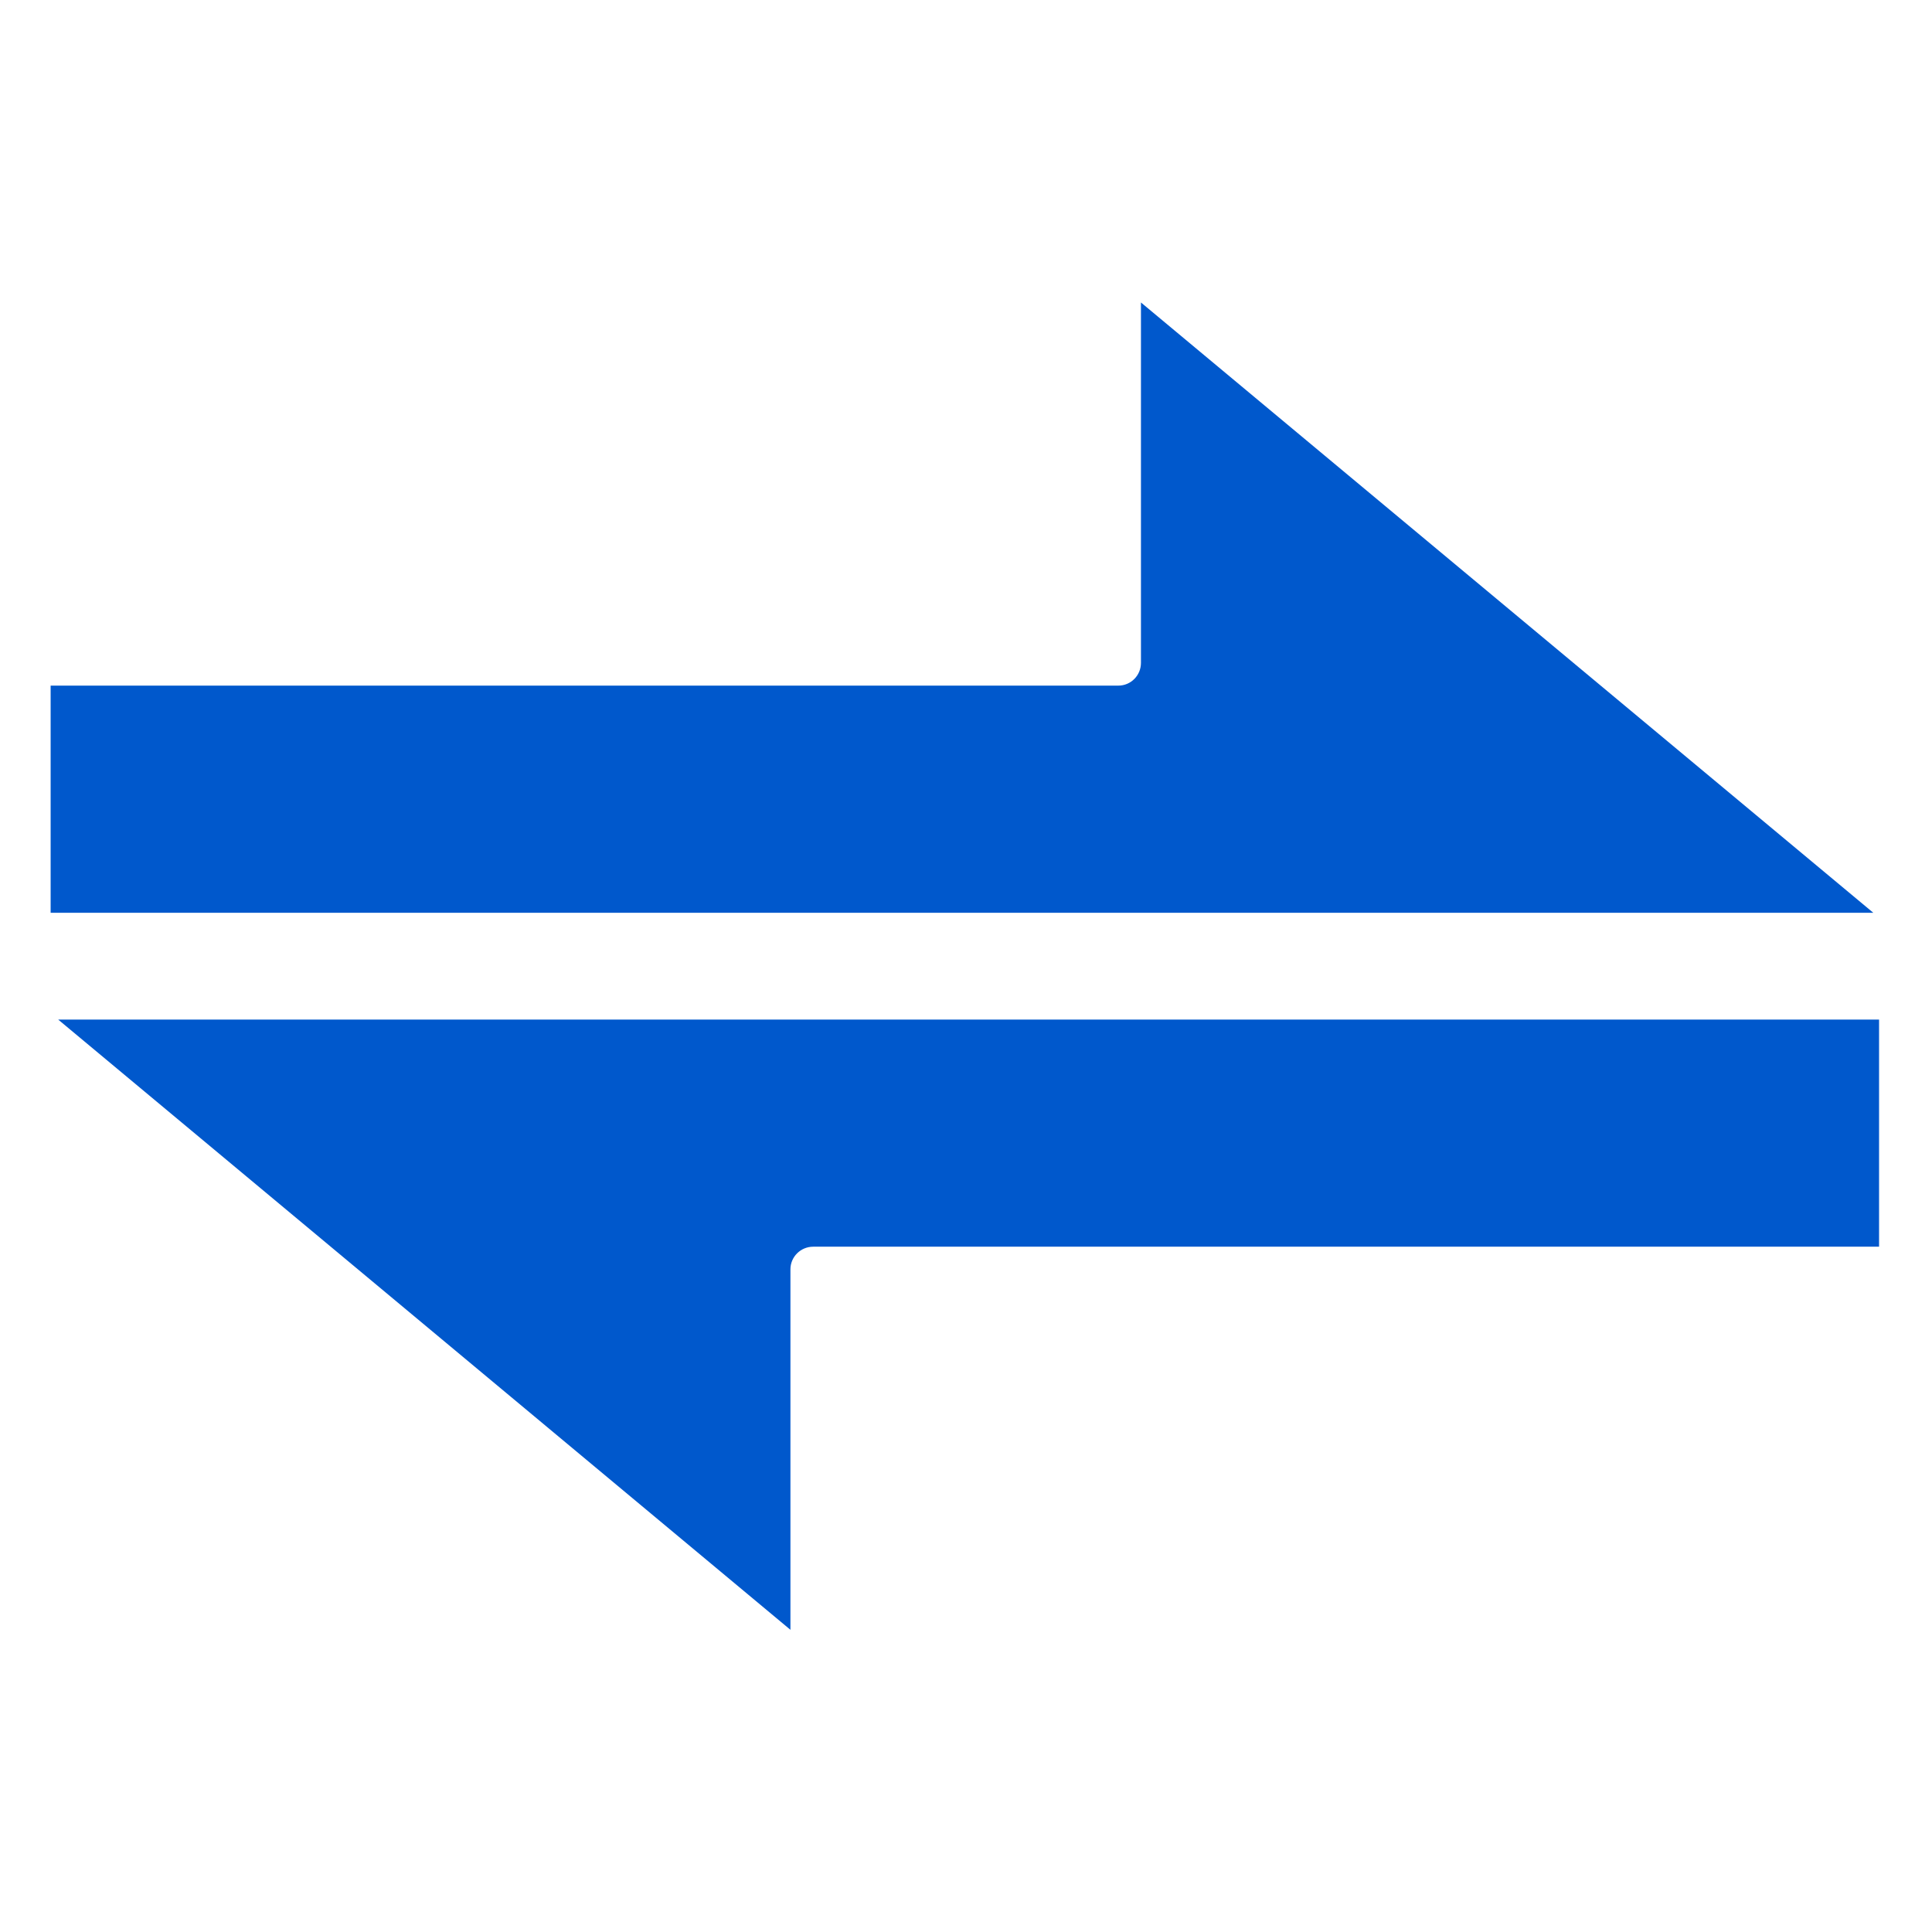
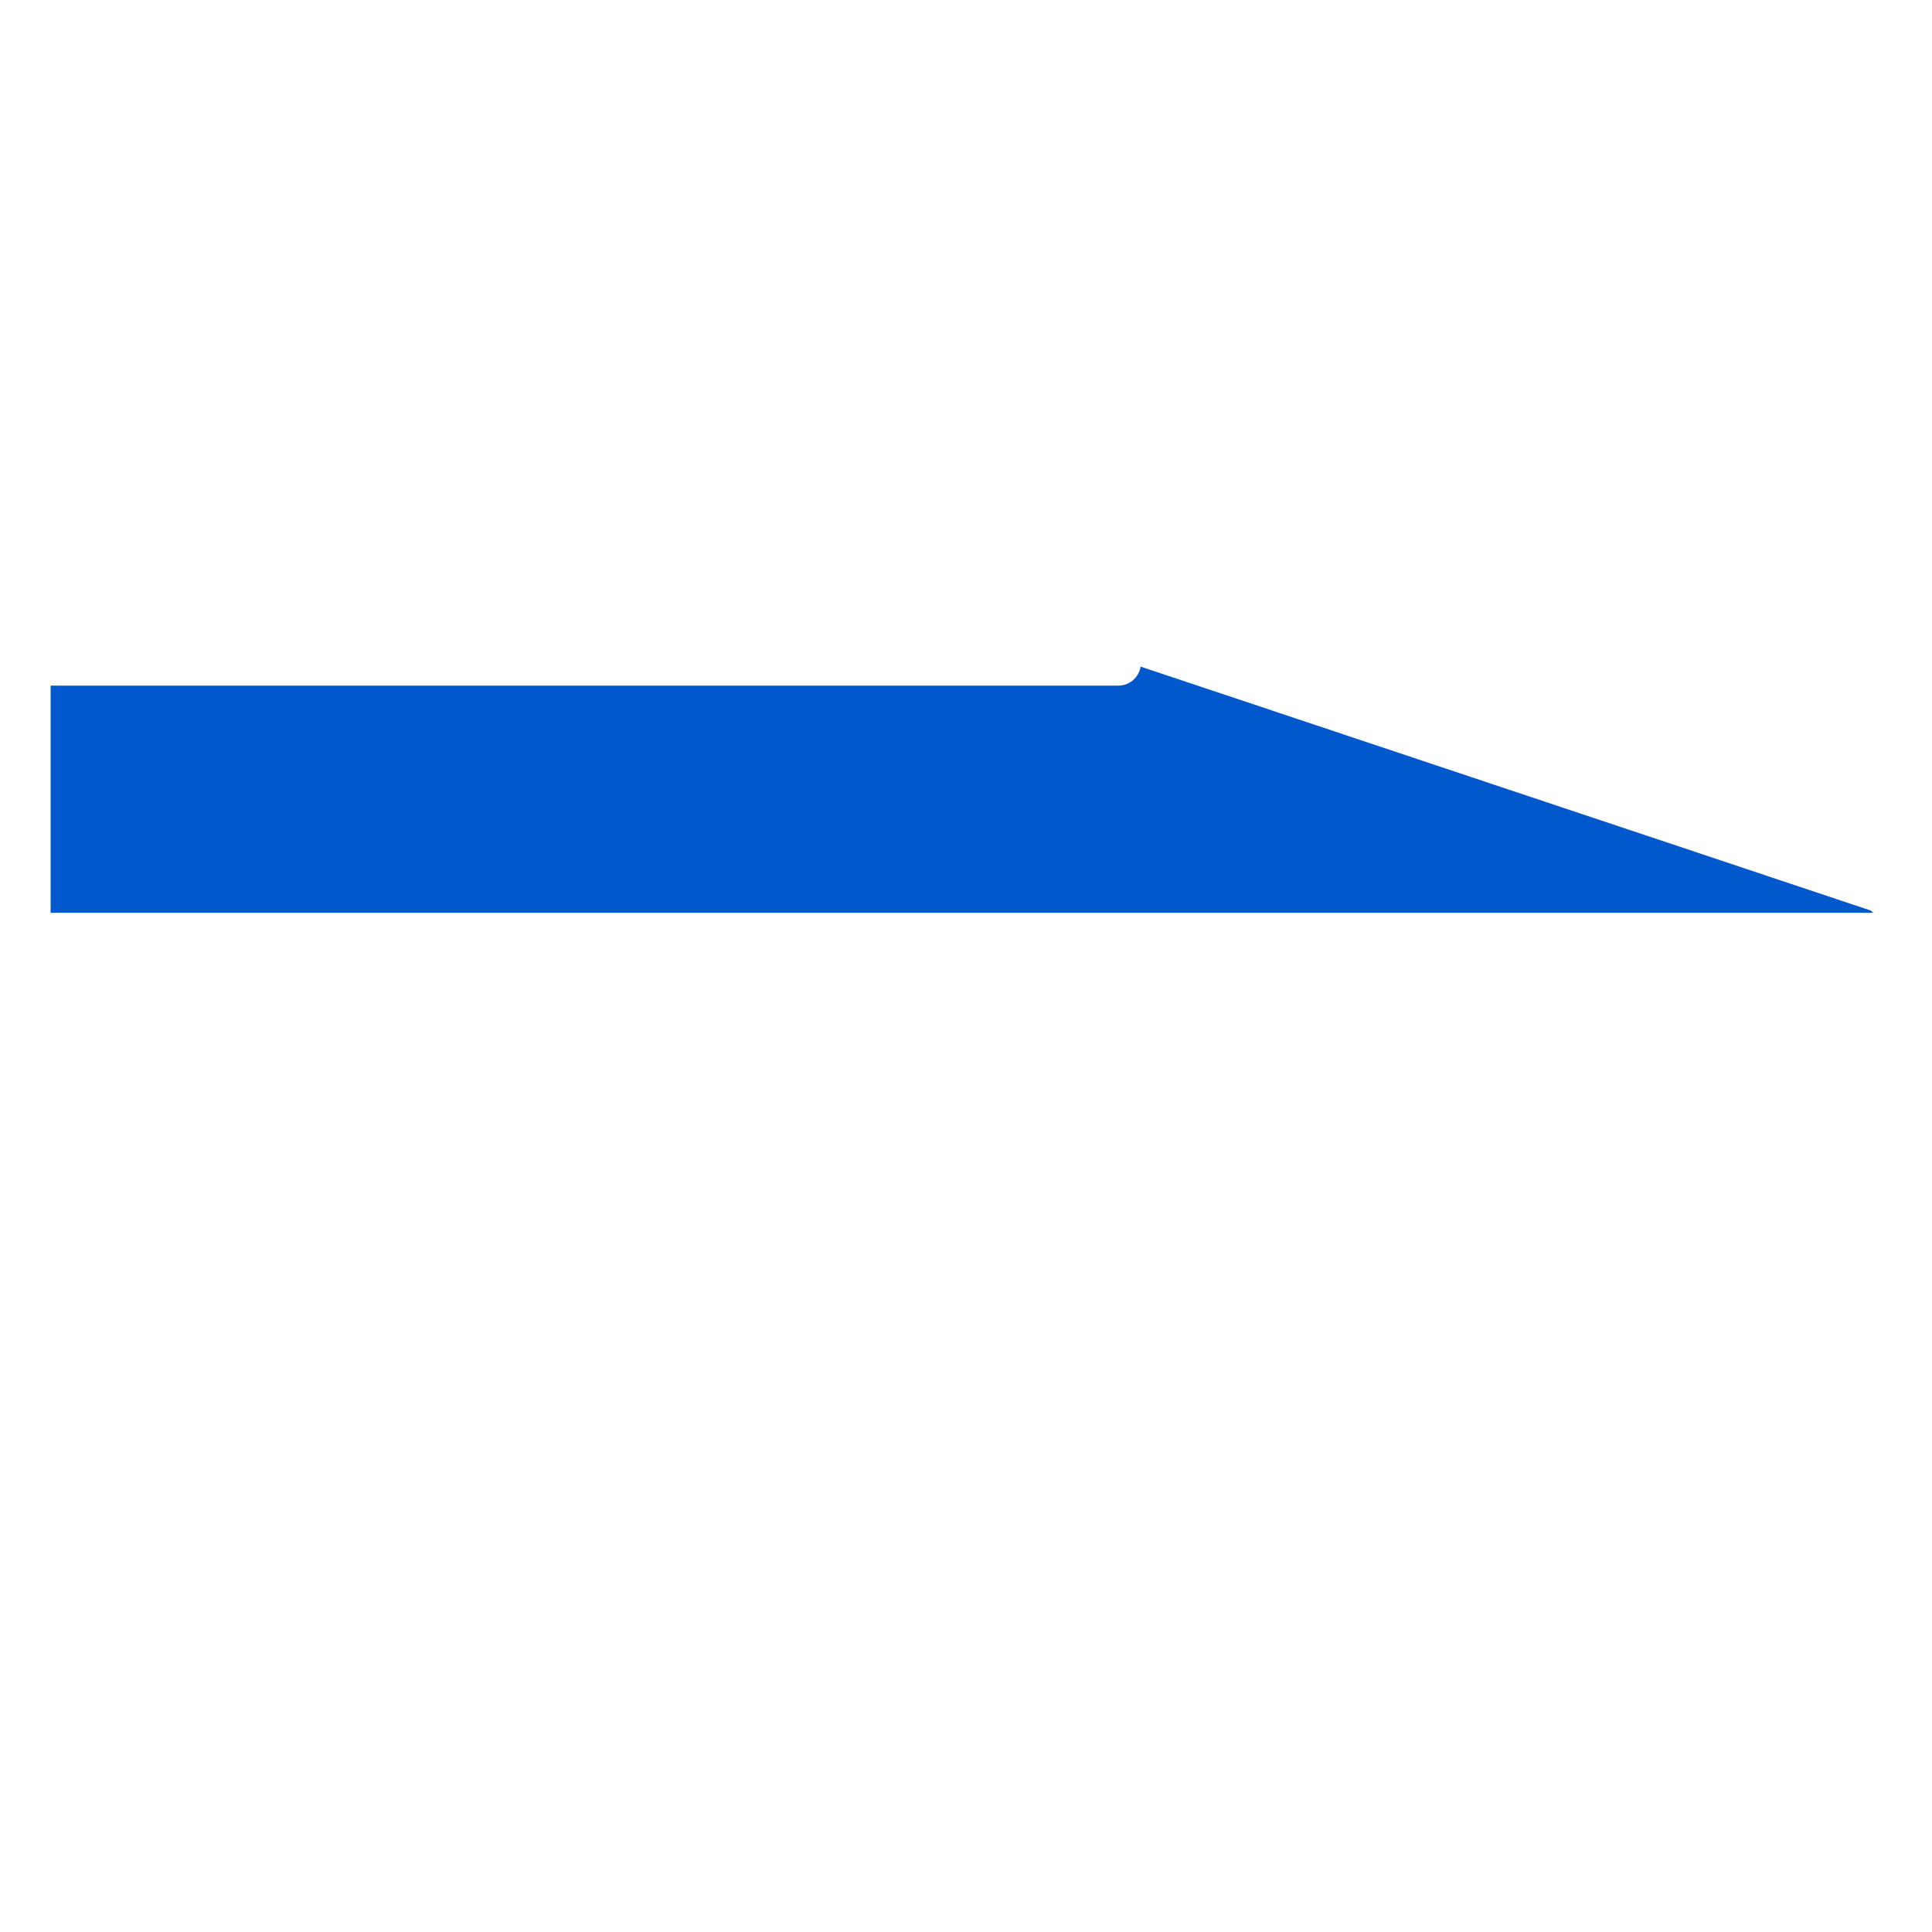
<svg xmlns="http://www.w3.org/2000/svg" version="1.0" preserveAspectRatio="xMidYMid meet" height="96" viewBox="0 0 72 72" zoomAndPan="magnify" width="96">
  <defs>
    <clipPath id="69ecdb8deb">
-       <path clip-rule="nonzero" d="M 1.887 11.273 L 70 11.273 L 70 34.027 L 1.887 34.027 Z M 1.887 11.273" />
+       <path clip-rule="nonzero" d="M 1.887 11.273 L 70 34.027 L 1.887 34.027 Z M 1.887 11.273" />
    </clipPath>
    <clipPath id="2bdc4b8a12">
      <path clip-rule="nonzero" d="M 2 37.914 L 70.027 37.914 L 70.027 60.738 L 2 60.738 Z M 2 37.914" />
    </clipPath>
  </defs>
  <g clip-path="url(#69ecdb8deb)">
    <path fill-rule="evenodd" fill-opacity="1" d="M 42.52 11.273 L 42.52 24.703 C 42.52 25.172 42.145 25.551 41.676 25.551 L 1.887 25.551 L 1.887 34.016 L 69.812 34.016 L 42.52 11.273" fill="#0058cc" />
  </g>
  <g clip-path="url(#2bdc4b8a12)">
-     <path fill-rule="evenodd" fill-opacity="1" d="M 2.168 37.996 L 29.457 60.738 L 29.457 47.305 C 29.457 46.84 29.836 46.461 30.305 46.461 L 70.09 46.461 L 70.09 37.996 L 2.168 37.996" fill="#0058cc" />
-   </g>
+     </g>
</svg>